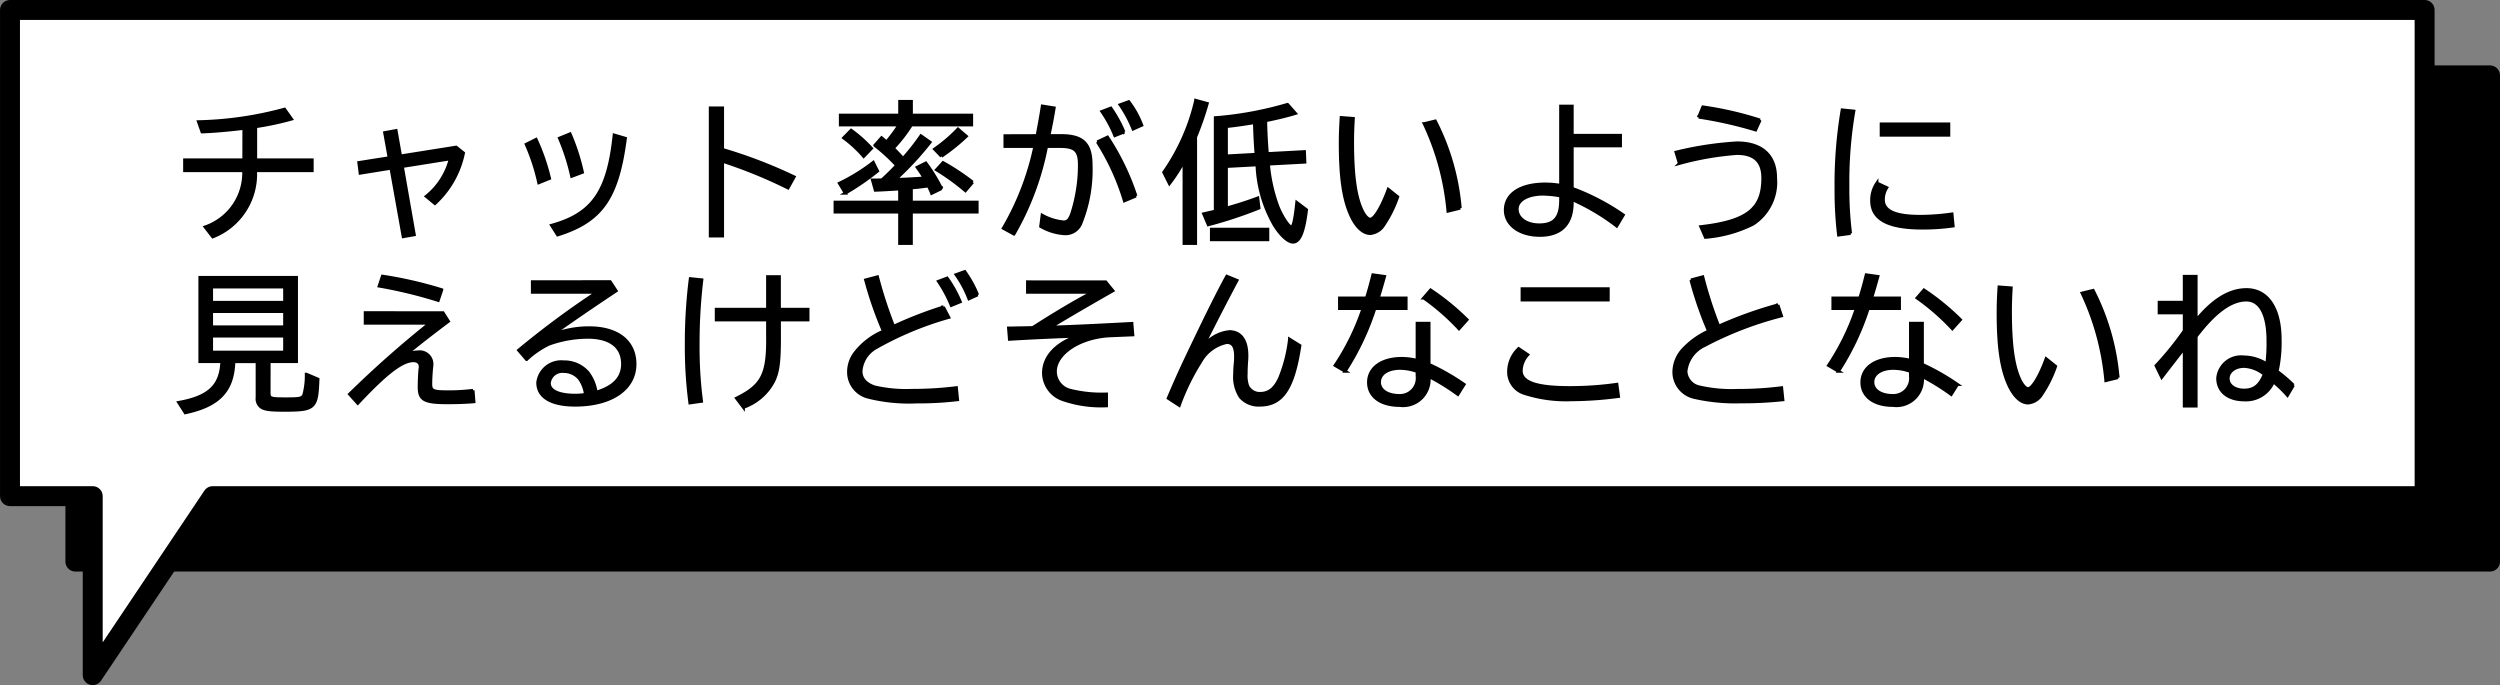
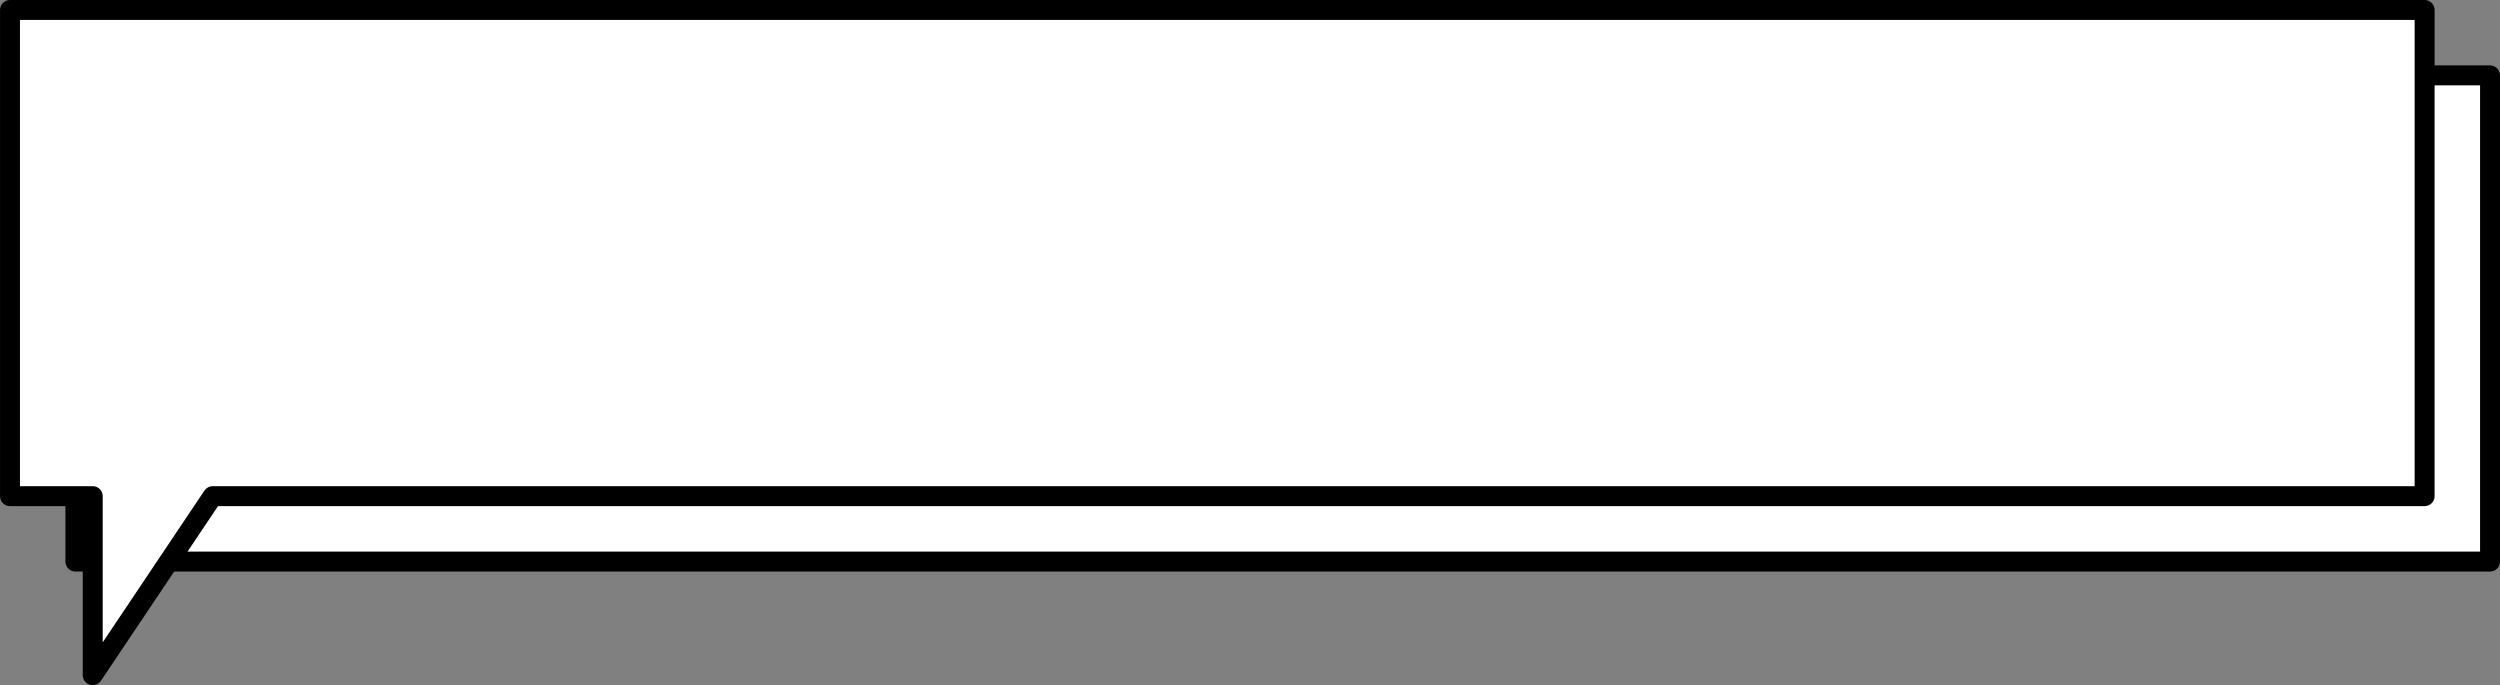
<svg xmlns="http://www.w3.org/2000/svg" width="250.832" height="68.74" viewBox="0 0 250.832 68.74">
  <rect x="0" y="0" width="250.832" height="68.74" fill="#808080" stroke="none" />
  <g id="グループ_159" data-name="グループ 159" transform="translate(-144.584 -1636)">
    <g id="グループ_105" data-name="グループ 105" transform="translate(-311.334 1193.947)">
      <g id="グループ_104" data-name="グループ 104">
        <rect id="長方形_11" data-name="長方形 11" width="242.268" height="48.78" transform="translate(463.482 449.617)" fill="#fff" />
-         <rect id="長方形_12" data-name="長方形 12" width="242.268" height="48.78" transform="translate(463.482 449.617)" />
        <rect id="長方形_13" data-name="長方形 13" width="242.268" height="48.78" transform="translate(463.482 449.617)" fill="none" stroke="#000" stroke-linecap="round" stroke-linejoin="round" stroke-width="2" />
      </g>
      <path id="合体_1" data-name="合体 1" d="M465.221,491.832h-8.3V443.053H699.186v48.779H477.259l-12.038,17.961Z" fill="#fff" stroke="#000" stroke-linecap="round" stroke-linejoin="round" stroke-width="2" />
    </g>
-     <path id="パス_341" data-name="パス 341" d="M7.05,11.04H1.11v1.08H7.035a5.742,5.742,0,0,1-3.87,5.655l.765.99A6.739,6.739,0,0,0,8.22,12.12h5.685V11.04H8.235V7.71a30.231,30.231,0,0,0,3.6-.765l-.7-.99a35.628,35.628,0,0,1-8.64,1.26l.36,1.02c1.23-.045,2.73-.18,4.2-.36ZM22.32,8.1l-1.14.21.45,2.52-3.045.48.135,1.065,3.09-.5,1.23,6.87,1.11-.195L22.95,11.7l4.815-.765A7.02,7.02,0,0,1,25.35,14.7l.87.72a9.431,9.431,0,0,0,2.865-5.07l-.735-.585-5.58.885Zm15.4,4.8a20.728,20.728,0,0,0-1.35-3.915l-.99.495a20.367,20.367,0,0,1,1.26,3.855Zm3.3-.615A21.217,21.217,0,0,0,39.78,8.43l-1.065.435a21.066,21.066,0,0,1,1.23,3.825Zm-2.49,6.285c4.41-1.38,6.015-3.675,6.8-9.69l-1.125-.33c-.6,5.685-2.16,7.92-6.285,9.06ZM53.85,5.835v12.84h1.23v-7.5a48.667,48.667,0,0,1,6.57,2.685l.615-1.11A48.508,48.508,0,0,0,55.08,10V5.835Zm26.22,1.7V6.555H74.025V5.175h-1.17v1.38H66.9V7.53h5.895a15.974,15.974,0,0,1-1.26,1.71c-.165-.135-.315-.27-.5-.42l-.675.765a18.258,18.258,0,0,1,2.19,2.01c-.315.345-1.08,1.1-1.485,1.455-.525.015-.63.015-.945.015l.285,1.02c.84-.03,1.8-.09,2.445-.135v1.335h-6.48v.99h6.48v3.15h1.17v-3.15h6.6v-.99h-6.6v-1.44c.66-.045.975-.09,1.515-.165l.195-.015a7.32,7.32,0,0,1,.33.735l.99-.48a16.953,16.953,0,0,0-1.575-2.565l-.87.435c.27.375.525.75.705,1.065l-.105.015c-.855.06-1.89.12-2.775.135A30.656,30.656,0,0,0,75.9,9.27l-.915-.645a22.337,22.337,0,0,1-1.8,2.28c-.21-.255-.615-.675-.975-1.035a14.953,14.953,0,0,0,1.815-2.34ZM70.02,9.885A13.11,13.11,0,0,0,67.98,8.07l-.75.765a11.9,11.9,0,0,1,2.01,1.86Zm7.02.795a19.19,19.19,0,0,0,2.5-2.01l-.84-.72A14.994,14.994,0,0,1,76.35,9.96Zm3.135,2.6a23.548,23.548,0,0,0-2.97-1.965l-.66.72a22.388,22.388,0,0,1,2.9,2.1Zm-12.78,1.1a25.34,25.34,0,0,0,3.24-2.22l-.435-.87a18.741,18.741,0,0,1-3.4,2.1Zm16.02-5.76V9.69h3A27.324,27.324,0,0,1,83.25,17.9l1.065.585a28.411,28.411,0,0,0,3.27-8.79h1.38c1.485,0,1.92.42,1.92,1.845a15.885,15.885,0,0,1-.795,4.98c-.225.57-.42.75-.8.75a5.527,5.527,0,0,1-2.145-.675L87,17.715a5.419,5.419,0,0,0,2.445.735A1.663,1.663,0,0,0,90.99,17.5a14.325,14.325,0,0,0,1.065-5.91c0-2.19-.81-2.985-3.045-2.985H87.825c.225-1.065.375-1.845.525-2.775L87.165,5.64C87,6.7,86.835,7.575,86.64,8.61Zm13.14,6.045a24.885,24.885,0,0,0-2.85-5.91l-1.02.48A23.622,23.622,0,0,1,95.4,15.15Zm-1.2-6.42a13.022,13.022,0,0,0-1.32-2.4l-.9.345A12.485,12.485,0,0,1,94.44,8.61ZM97.14,7.56A9.263,9.263,0,0,0,95.835,5.2l-.87.315A12.389,12.389,0,0,1,96.27,7.95Zm5.4,1.185a30.15,30.15,0,0,0,1.17-3.36l-1.155-.315a20.556,20.556,0,0,1-3.21,7.215l.57,1.14a16.589,16.589,0,0,0,1.47-2.28v8.28h1.155Zm1.98,7.44c-.57.135-.66.15-1.17.27l.465,1.095a42.98,42.98,0,0,0,5.085-1.68l-.12-1.005c-1.185.435-1.71.6-3.15,1.02V11.7l3.075-.165a13.055,13.055,0,0,0,1.755,6.09c.645,1.02,1.365,1.665,1.86,1.665.66,0,1.08-.99,1.35-3.24l-.975-.735c-.165,1.605-.345,2.46-.54,2.46-.27,0-.99-1.11-1.38-2.115a16.325,16.325,0,0,1-.93-4.2l3.66-.195-.045-1.05-3.72.2c-.09-1.02-.15-2.28-.165-3.045V7.23l-.015-.12c1.11-.225,2.115-.465,3-.735l-.795-.9a35.326,35.326,0,0,1-6.69,1.29l-.165.015c-.015,0-.225.015-.39.03Zm1.11-5.535V7.695c.96-.1,1.605-.2,2.82-.39.015.765.09,2.415.165,3.18ZM104.13,18v1.05h5.655V18Zm17.745-4.005c-.66,1.8-1.395,3-1.815,3-.27,0-.645-.45-.915-1.11-.585-1.38-.855-3.45-.855-6.675,0-.8.03-1.515.075-2.325l-1.215-.09c-.06.945-.09,1.7-.09,2.6,0,3.555.345,5.76,1.14,7.395.51,1.035,1.185,1.635,1.86,1.635a1.773,1.773,0,0,0,1.365-.855,12.046,12.046,0,0,0,1.395-2.82Zm7.215,1.89a23.555,23.555,0,0,0-2.5-8.745l-1.11.27a26.007,26.007,0,0,1,2.385,8.775Zm10.08-10.23V13.6a9.764,9.764,0,0,0-1.53-.135c-2.49,0-4.02.99-4.02,2.61,0,1.485,1.425,2.535,3.465,2.535,2.13,0,3.24-1.14,3.24-3.285v-.3a21.822,21.822,0,0,1,4.47,2.655l.66-1.11a22.95,22.95,0,0,0-5.13-2.67V9.63h4.845V8.58h-4.845V5.655Zm0,9.435c0,1.74-.63,2.475-2.145,2.475-1.29,0-2.22-.66-2.22-1.59,0-.885,1.05-1.5,2.61-1.5a11.792,11.792,0,0,1,1.755.18Zm20.01-8.04a34.579,34.579,0,0,0-5.745-1.32l-.42,1.02a40.559,40.559,0,0,1,5.715,1.29Zm-8.1,4.35a29.549,29.549,0,0,1,5.775-1.005c1.755,0,2.6.81,2.6,2.475,0,3.105-1.575,4.335-6.225,4.875l.465,1.065a13.046,13.046,0,0,0,4.77-1.32,5,5,0,0,0,2.265-4.65c0-2.25-1.38-3.5-3.87-3.5a34.172,34.172,0,0,0-6.12.93Zm17.175,7.02a36.291,36.291,0,0,1-.27-4.755,41.914,41.914,0,0,1,.6-7.515l-1.17-.12A44.623,44.623,0,0,0,166.8,13.9a37.968,37.968,0,0,0,.255,4.68ZM171.33,7.44V8.565h6.78V7.44Zm7.1,9.03a23.237,23.237,0,0,1-3.18.24c-2.52,0-3.705-.54-3.705-1.68a2.214,2.214,0,0,1,.345-1.2l-.99-.465a3.034,3.034,0,0,0-.525,1.77c0,1.86,1.635,2.745,5.07,2.745a21.058,21.058,0,0,0,3.1-.21ZM9.585,31.28H12.33V22.835H2.64V31.28H4.845c-.105,2.43-1.29,3.555-4.335,4.1l.66,1.035c3.375-.72,4.785-2.2,4.875-5.13h2.34v3.6a1.029,1.029,0,0,0,.4.96c.33.24.9.315,2.31.315,3.09,0,3.285-.18,3.39-3.12l-1.17-.495a7.458,7.458,0,0,1-.24,2.055c-.165.375-.345.42-1.83.42-1.545,0-1.665-.045-1.665-.615ZM3.81,23.795h7.335V25.34H3.81Zm0,2.46h7.335V27.8H3.81Zm0,2.46h7.335v1.62H3.81Zm15.42-2.34v1.05h6.48a106.019,106.019,0,0,0-8.055,7.125l.825.915c2.835-3.03,4.455-4.275,5.58-4.275.435,0,.69.225.69.63a.415.415,0,0,1-.015.135c-.045.345-.09,1.245-.09,1.89,0,1.275.51,1.56,2.82,1.56,1.02,0,1.905-.03,2.67-.1l-.09-1.14a19.493,19.493,0,0,1-2.415.15c-1.635,0-1.83-.09-1.83-.825,0-.45.045-1.14.09-1.62a1.823,1.823,0,0,0,.03-.345,1.223,1.223,0,0,0-1.38-1.215,2.849,2.849,0,0,0-1.365.375c1.32-1.1,2.475-2,4.4-3.45l-.54-.855Zm7.68-2.3a40.855,40.855,0,0,0-5.955-1.365l-.33.99a45.73,45.73,0,0,1,5.925,1.44ZM36,23.27v1.05h6.48a88.225,88.225,0,0,0-7.86,5.82l.8.93a8.756,8.756,0,0,1,2.25-1.545,11.566,11.566,0,0,1,3.885-.69c2.25,0,3.495.96,3.495,2.685,0,1.38-.885,2.31-2.655,2.835a4.212,4.212,0,0,0-.825-1.98,3.127,3.127,0,0,0-2.43-1.065,2.365,2.365,0,0,0-2.6,2.07c0,1.455,1.335,2.265,3.75,2.265,3.645,0,6-1.62,6-4.11,0-2.28-1.725-3.645-4.6-3.645a10.082,10.082,0,0,0-3.705.7c1.62-1.17,3.78-2.655,6.42-4.41l-.6-.915Zm5.325,11.31a6.766,6.766,0,0,1-1.05.075c-1.62,0-2.58-.45-2.58-1.215a1.313,1.313,0,0,1,1.455-1.17,2.01,2.01,0,0,1,1.545.7A3.325,3.325,0,0,1,41.325,34.58ZM59.6,22.76v3.27H54.45v1.065H59.6V28.64c.06,3.9-.51,5.025-3.12,6.315l.69.915a5.447,5.447,0,0,0,3.045-2.64c.45-.945.585-1.95.57-4.665v-1.47h2.865V26.03H60.78V22.76Zm-6.63,12.5a41.637,41.637,0,0,1-.345-5.685,53.458,53.458,0,0,1,.375-6.495l-1.155-.12a51.543,51.543,0,0,0-.4,6.615,43,43,0,0,0,.36,5.85ZM78.54,33.9a36.208,36.208,0,0,1-4.485.27,14.023,14.023,0,0,1-3.72-.345c-.885-.3-1.365-.84-1.365-1.575a2.935,2.935,0,0,1,1.41-2.31,32.677,32.677,0,0,1,7.4-3.1l-.54-1.035a41.363,41.363,0,0,0-5,1.935,42.944,42.944,0,0,1-1.62-4.965l-1.185.315a38.361,38.361,0,0,0,1.785,5.145,7.015,7.015,0,0,0-2.85,2.175,3.162,3.162,0,0,0-.645,1.935,2.588,2.588,0,0,0,1.965,2.5,16.826,16.826,0,0,0,4.86.48,33.638,33.638,0,0,0,4.11-.225Zm.39-8.625A11.928,11.928,0,0,0,77.61,22.9l-.87.33a13.023,13.023,0,0,1,1.29,2.415Zm1.74-.69a11.463,11.463,0,0,0-1.29-2.34l-.87.315A10.976,10.976,0,0,1,79.8,24.98Zm5.01-1.305V24.32h6.54c-1.32.66-3.57,1.98-6.03,3.555h-.225l-.69.015L84.6,27.9l-.66.015h-.165l.09,1.125c1.77-.105,2.91-.165,6.21-.3l.63-.03c-2.175.75-3.42,2.085-3.42,3.72a2.85,2.85,0,0,0,1.92,2.655,11.784,11.784,0,0,0,4.395.63V34.535a13.09,13.09,0,0,1-3.585-.36,1.957,1.957,0,0,1-1.545-1.89c0-1.845,2.52-3.48,5.58-3.6l2.19-.09-.09-1.14-.585.03c-3.795.2-5.43.27-7.59.345,1.965-1.185,4.215-2.49,6.27-3.66l-.72-.885ZM100.9,35.675a22.45,22.45,0,0,1,2.145-4.38,3.922,3.922,0,0,1,2.625-1.935c.615,0,.885.435.885,1.41a6.73,6.73,0,0,1-.045.81c-.03.375-.045.675-.045.945a3.7,3.7,0,0,0,.57,2.31,2.423,2.423,0,0,0,1.935.81c2.265,0,3.375-1.635,4.035-5.97l-1.035-.645a14.759,14.759,0,0,1-1,3.915c-.48,1.05-1.08,1.53-1.95,1.53a1.333,1.333,0,0,1-1.26-.765,3.221,3.221,0,0,1-.15-1.185c0-.33.015-.69.045-1.2a6.248,6.248,0,0,0,.03-.66c0-1.545-.63-2.385-1.755-2.385a3.739,3.739,0,0,0-2.715,1.62c1.23-2.475,2.355-4.65,3.48-6.765l-1.02-.42c-.735,1.335-1.92,3.7-3.12,6.21-1.41,2.925-1.845,3.885-2.76,6.03ZM124.77,27.44v3.72a6.5,6.5,0,0,0-1.545-.195c-2.01,0-3.33.945-3.33,2.4,0,1.41,1.215,2.31,3.12,2.31a2.612,2.612,0,0,0,2.94-2.9,22.746,22.746,0,0,1,2.9,1.8l.63-1.005a22.99,22.99,0,0,0-3.525-2.01V27.44Zm0,5.31A1.733,1.733,0,0,1,123,34.685c-1.215,0-2.01-.54-2.01-1.35s.825-1.38,2.055-1.38a5.128,5.128,0,0,1,1.725.315ZM116.985,24.9v1.05h2.355a23.868,23.868,0,0,1-2.8,5.715l1,.585a26.553,26.553,0,0,0,2.985-6.3h3.135V24.9h-2.79c.21-.675.435-1.455.63-2.16l-1.17-.165c-.225.9-.4,1.545-.645,2.325ZM129.78,27.08a24.222,24.222,0,0,0-3.66-2.985l-.69.8a22.644,22.644,0,0,1,3.54,3.09Zm5.52-3.105V25.1h8.64V23.975Zm9.51,9.585a33,33,0,0,1-4.71.33c-3.39,0-4.89-.525-4.89-1.71a2.46,2.46,0,0,1,.66-1.59l-.915-.615a3.223,3.223,0,0,0-1.005,2.31,2.251,2.251,0,0,0,1.47,2.145,13.547,13.547,0,0,0,4.83.675,36.5,36.5,0,0,0,4.725-.33Zm16.53.345a35.023,35.023,0,0,1-4.455.27,14.479,14.479,0,0,1-3.78-.345,1.687,1.687,0,0,1-1.365-1.575,3.242,3.242,0,0,1,1.845-2.58,35.1,35.1,0,0,1,7.74-2.985l-.36-1.095a41.449,41.449,0,0,0-5.94,2.13,41.6,41.6,0,0,1-1.6-4.95l-1.185.315a36.6,36.6,0,0,0,1.77,5.13,7.972,7.972,0,0,0-2.445,1.71,3.415,3.415,0,0,0-1.035,2.43,2.617,2.617,0,0,0,2.085,2.52,18.586,18.586,0,0,0,4.695.435,36.846,36.846,0,0,0,4.155-.21Zm12.93-6.465v3.72a6.5,6.5,0,0,0-1.545-.195c-2.01,0-3.33.945-3.33,2.4,0,1.41,1.215,2.31,3.12,2.31a2.612,2.612,0,0,0,2.94-2.9,22.746,22.746,0,0,1,2.9,1.8l.63-1.005a22.989,22.989,0,0,0-3.525-2.01V27.44Zm0,5.31a1.733,1.733,0,0,1-1.77,1.935c-1.215,0-2.01-.54-2.01-1.35s.825-1.38,2.055-1.38a5.128,5.128,0,0,1,1.725.315ZM166.485,24.9v1.05h2.355a23.867,23.867,0,0,1-2.8,5.715l1,.585a26.553,26.553,0,0,0,2.985-6.3h3.135V24.9h-2.79c.21-.675.435-1.455.63-2.16l-1.17-.165c-.225.9-.4,1.545-.645,2.325ZM179.28,27.08a24.221,24.221,0,0,0-3.66-2.985l-.69.8a22.644,22.644,0,0,1,3.54,3.09Zm8.6,3.915c-.66,1.8-1.4,3-1.815,3-.27,0-.645-.45-.915-1.11-.585-1.38-.855-3.45-.855-6.675,0-.8.03-1.515.075-2.325l-1.215-.09c-.06.945-.09,1.7-.09,2.6,0,3.555.345,5.76,1.14,7.4.51,1.035,1.185,1.635,1.86,1.635a1.773,1.773,0,0,0,1.365-.855,12.046,12.046,0,0,0,1.4-2.82Zm7.215,1.89a23.555,23.555,0,0,0-2.5-8.745l-1.11.27a26.007,26.007,0,0,1,2.385,8.775Zm6.645-10.155v2.6h-2.52V26.39h2.52v1.8a31.381,31.381,0,0,1-2.835,3.5l.57,1.17c.735-.96,1.035-1.35,2.055-2.655l.21-.27v5.805h1.185V28.76c1.875-2.46,3.51-3.66,5.04-3.66,1.395,0,2.175,1.47,2.175,4.11a16.92,16.92,0,0,1-.12,2.31,4.362,4.362,0,0,0-2.325-.705,2.349,2.349,0,0,0-2.6,2.13c0,1.335,1.035,2.175,2.685,2.175a2.985,2.985,0,0,0,2.9-1.815,12.2,12.2,0,0,1,1.41,1.365l.6-1.02a16.346,16.346,0,0,0-1.635-1.4,13.612,13.612,0,0,0,.3-3.18c0-3.135-1.26-5.01-3.375-5.01-1.7,0-3.375,1.02-5.055,3.09V22.73Zm8.025,9.825c-.45,1.125-1.035,1.59-2.025,1.59-.93,0-1.6-.48-1.6-1.17s.69-1.215,1.6-1.215A3.43,3.43,0,0,1,209.76,32.555Z" transform="translate(162 1641)" stroke="#000" stroke-width="0.3" />
  </g>
</svg>